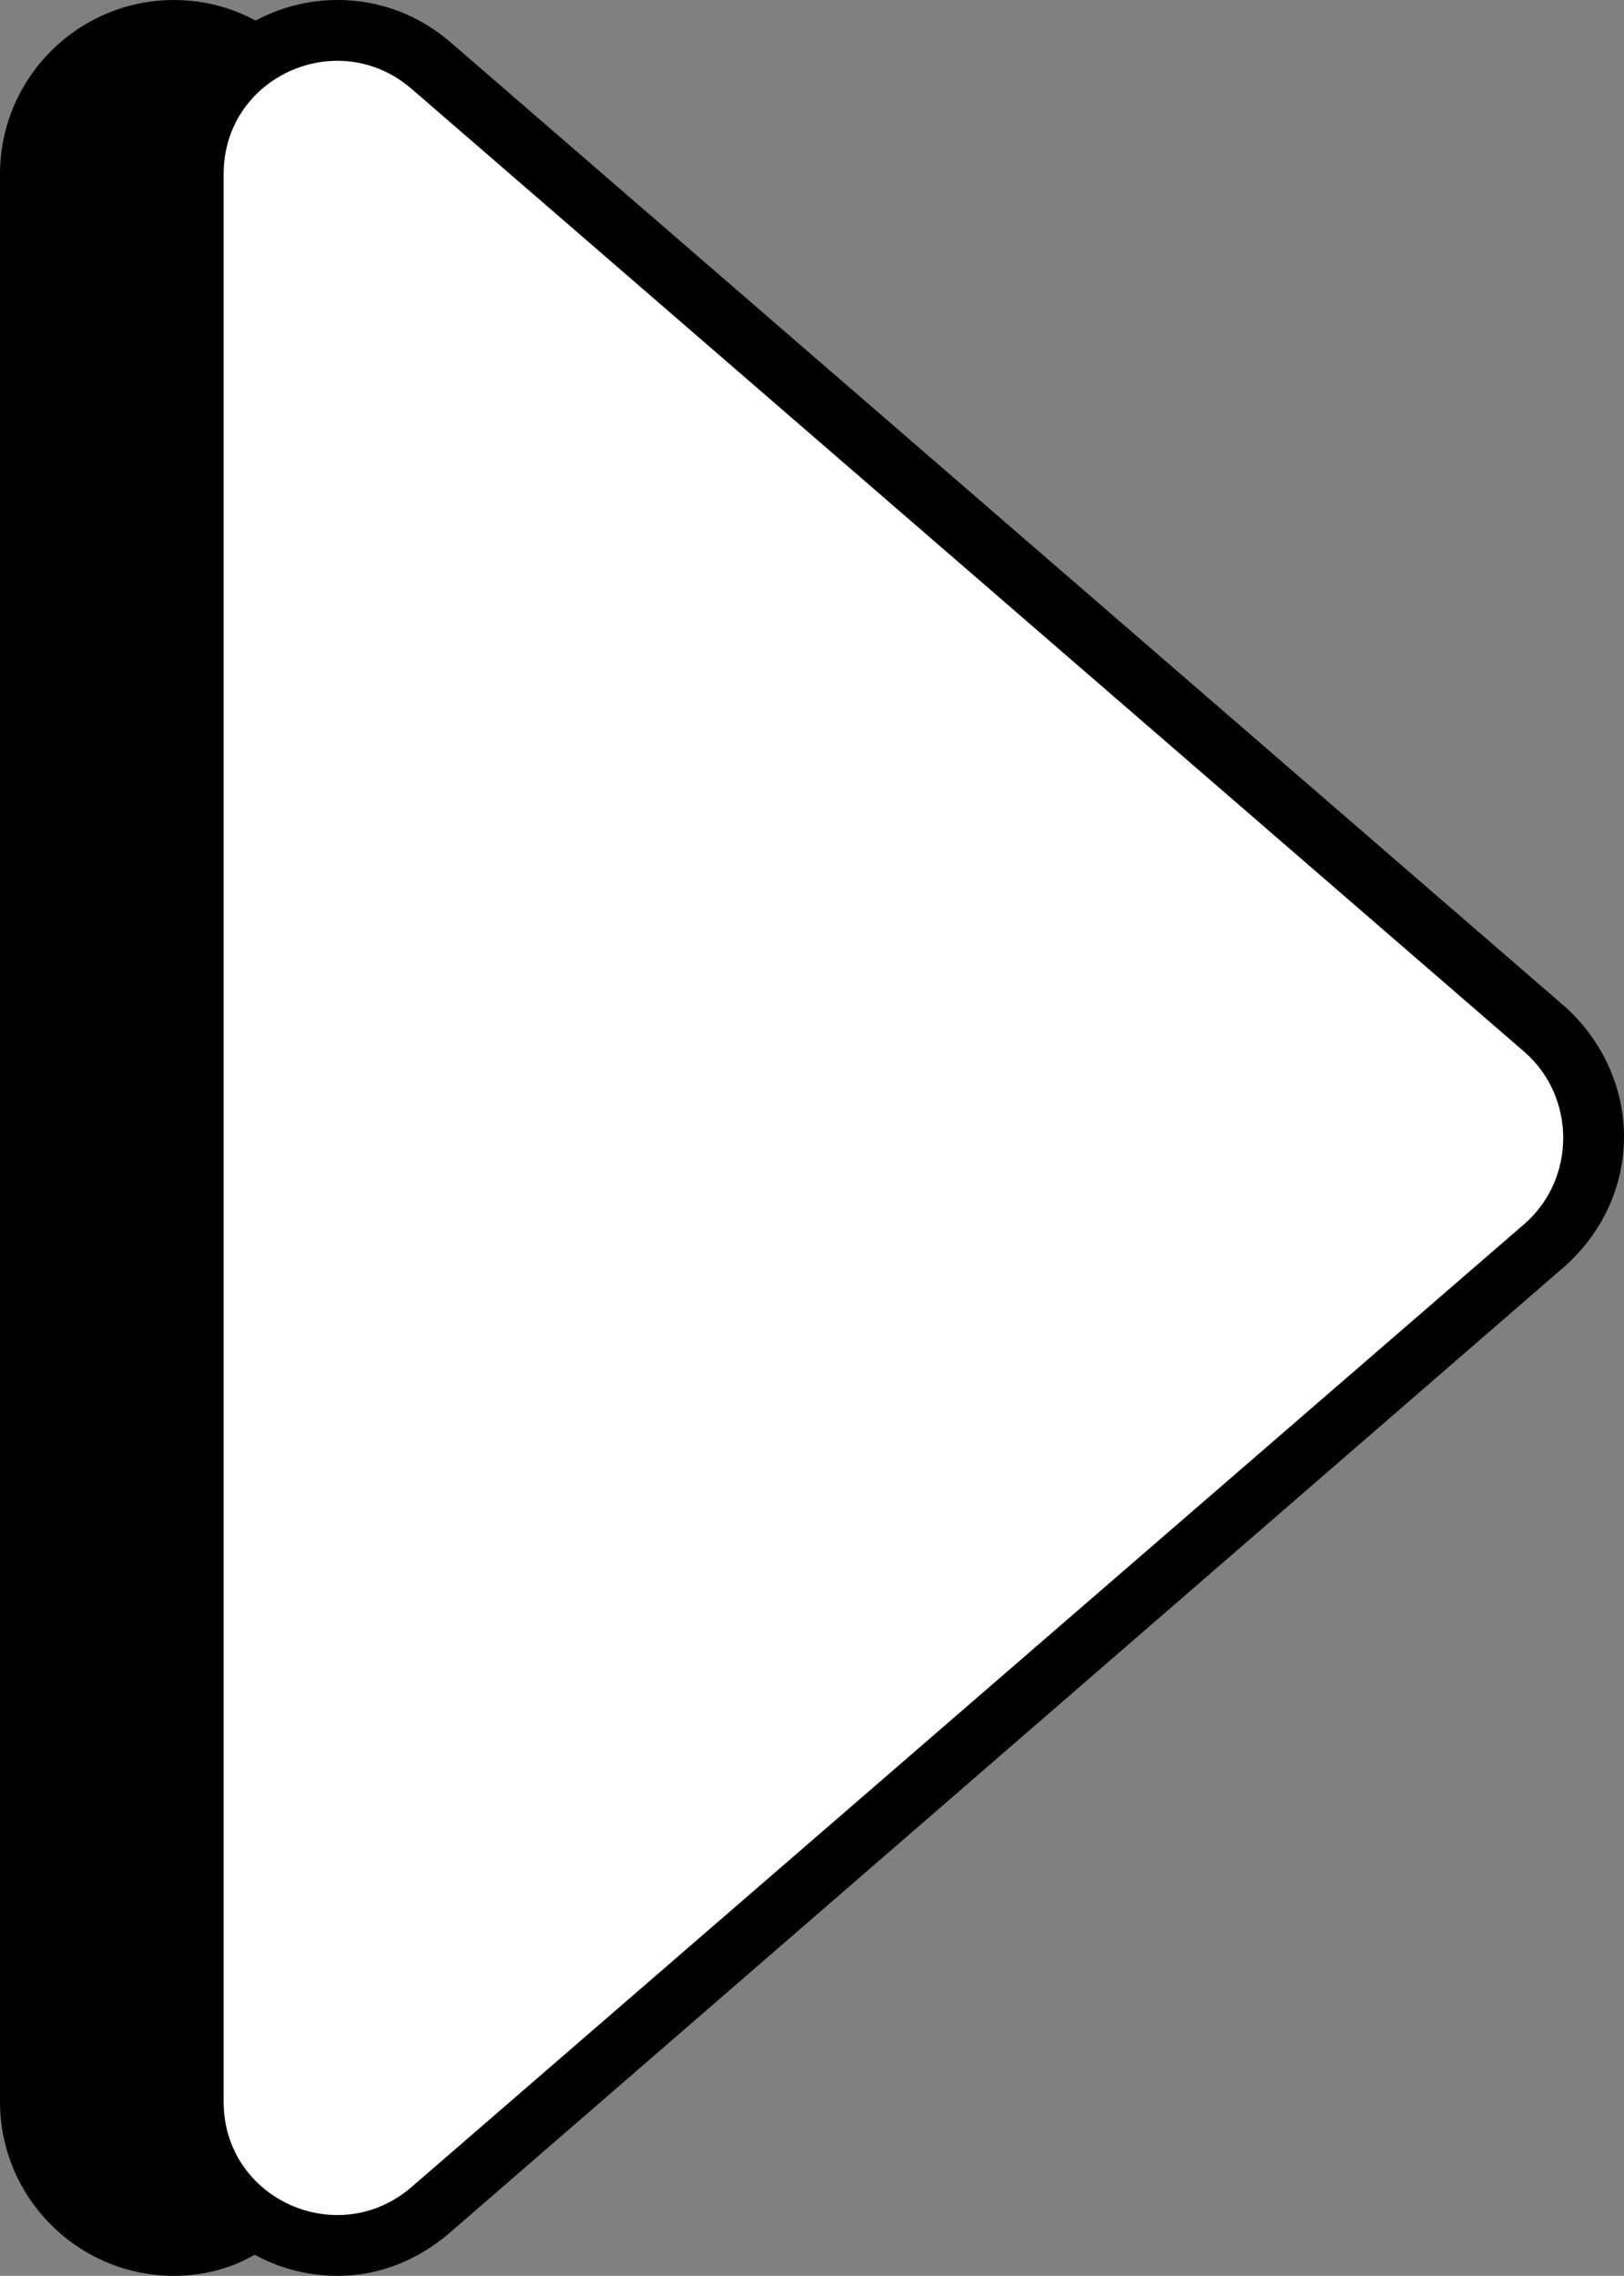
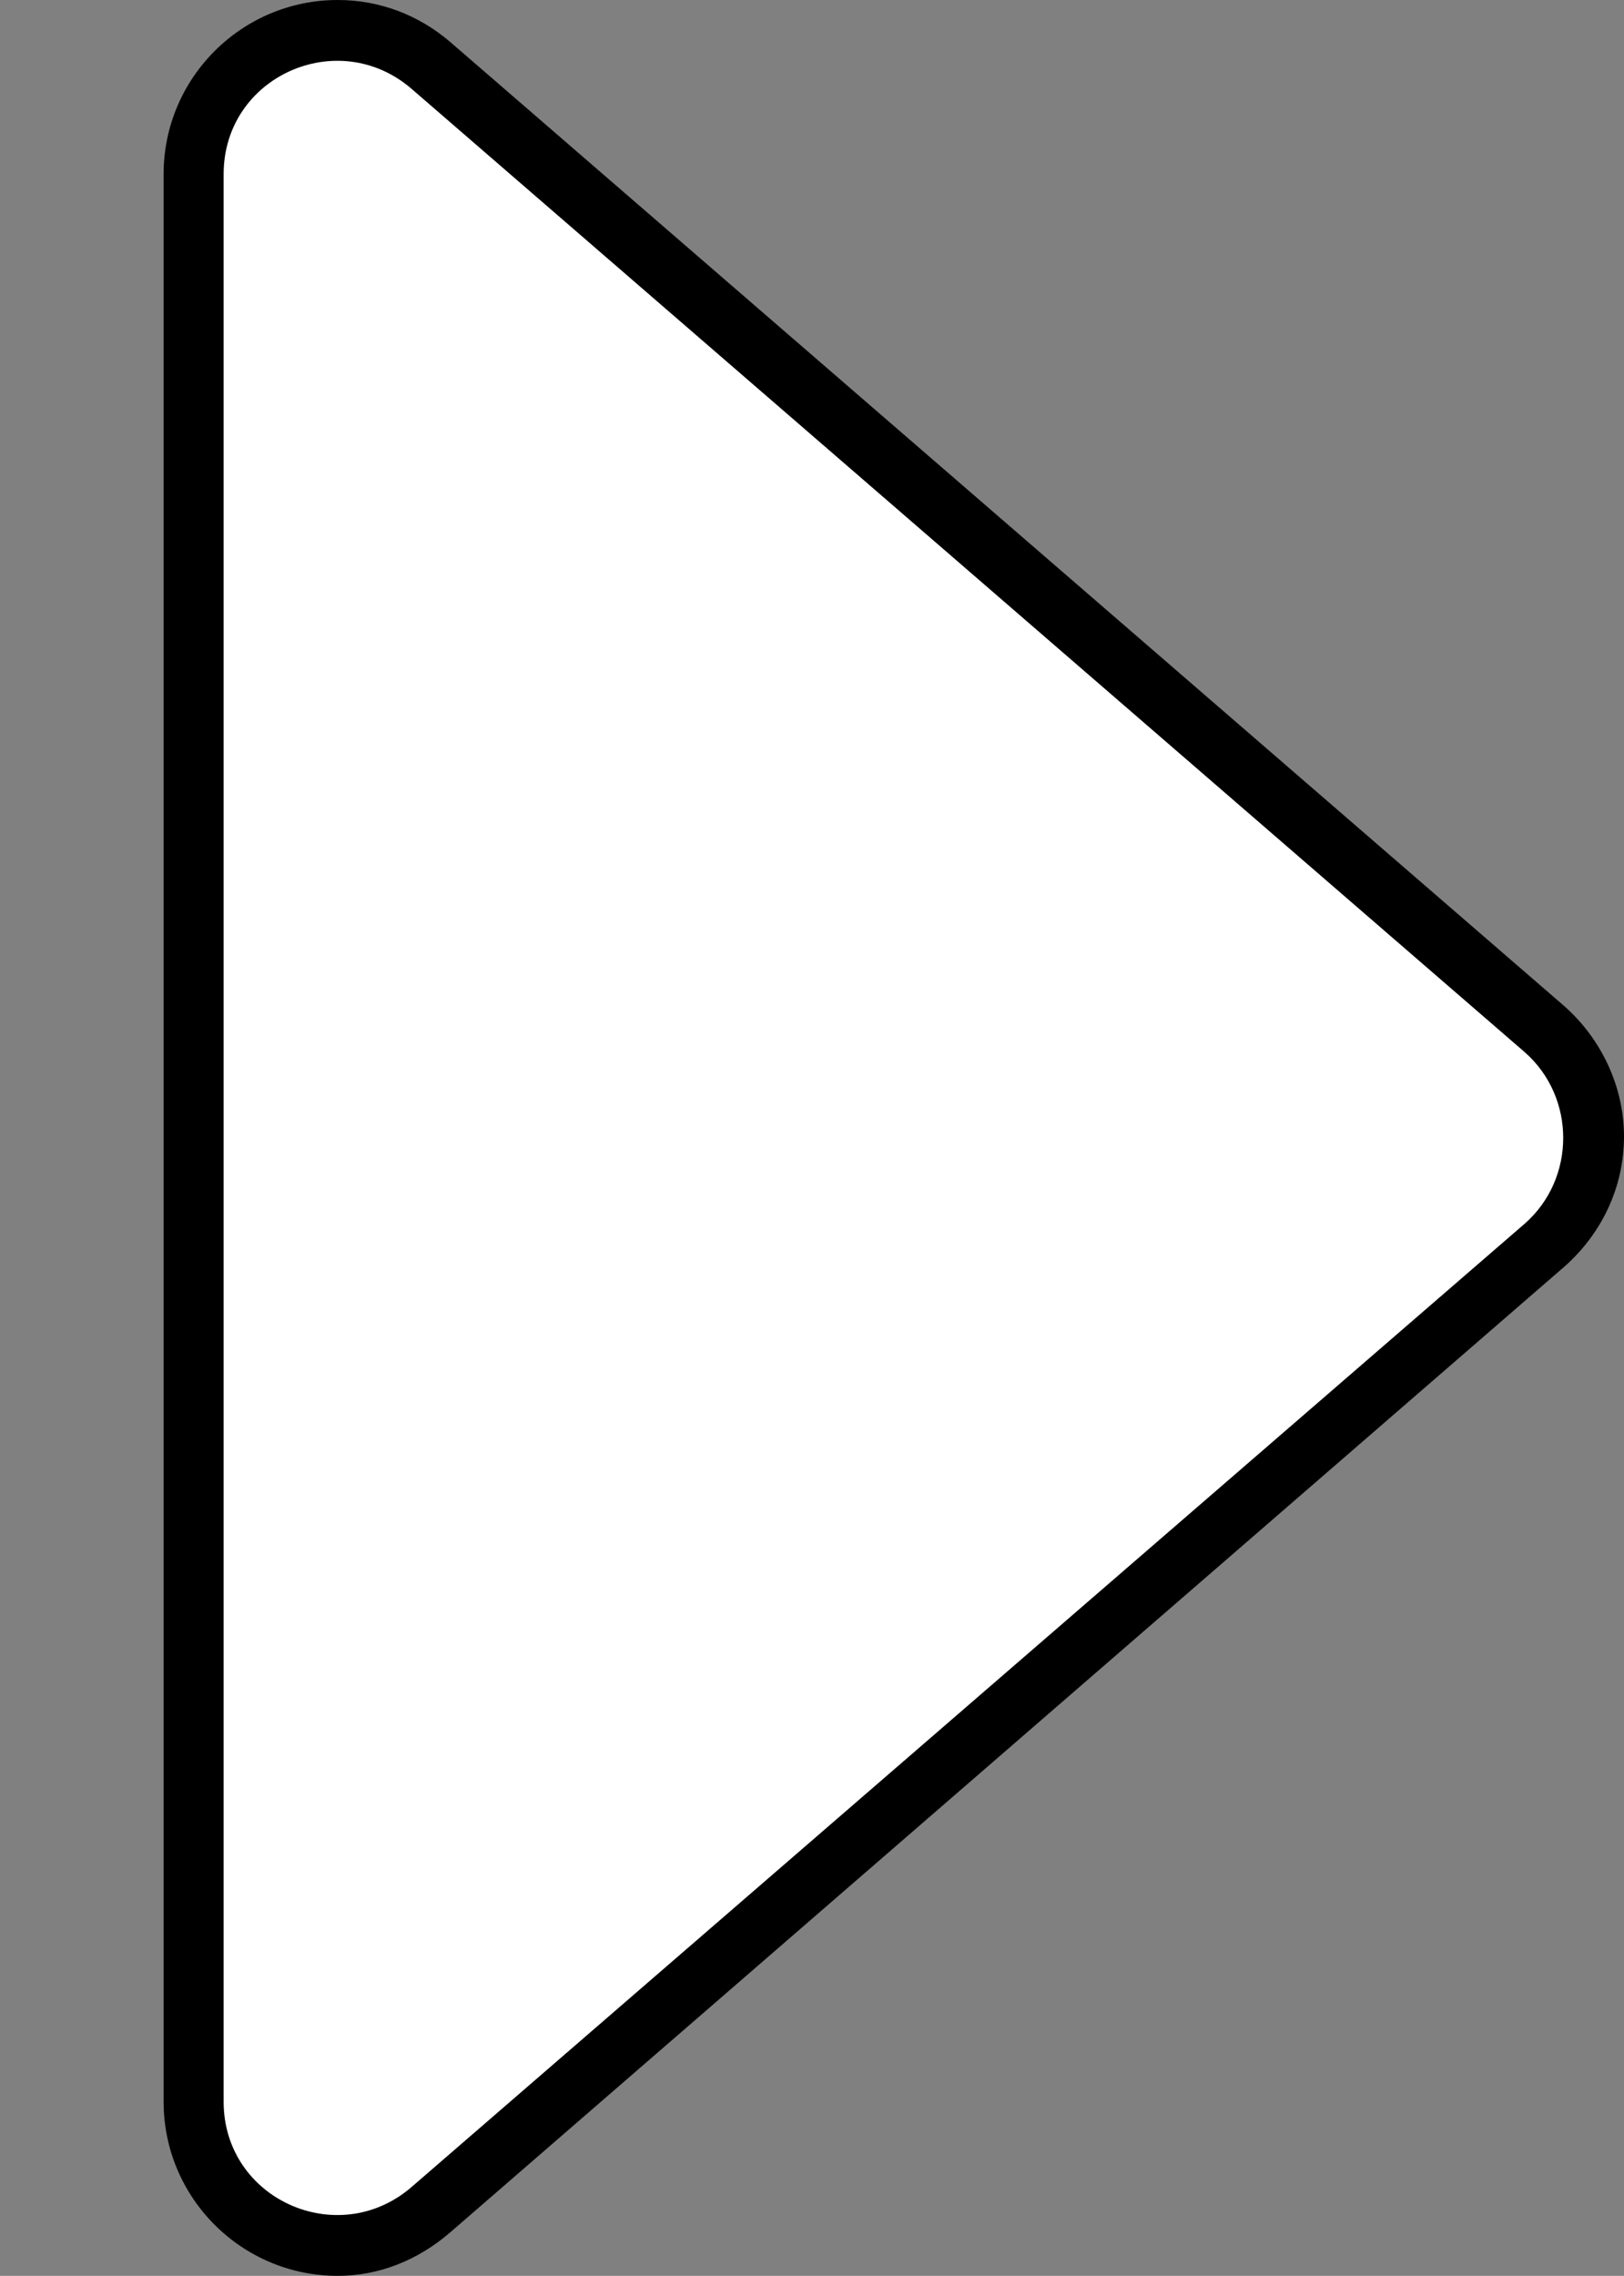
<svg xmlns="http://www.w3.org/2000/svg" version="1.1" id="Layer_1" x="0px" y="0px" viewBox="0 0 108.2 151.6" style="enable-background:new 0 0 108.2 151.6;" xml:space="preserve">
  <rect x="0" y="0" width="108.2" height="151.6" fill="#808080" stroke="none" />
  <style type="text/css">
	.st0{fill:#C72127;}
	.st1{fill:#8E0E13;}
	.st2{opacity:0.12;}
	.st3{fill:#FFFFFF;}
	.st4{fill:none;stroke:#000000;stroke-width:0.2;stroke-miterlimit:10;}
	.st5{clip-path:url(#SVGID_00000155111371722138121120000006556491743220773296_);}
	.st6{fill:#932124;}
	.st7{clip-path:url(#SVGID_00000054961804390649020850000007833699316981923991_);}
	.st8{fill:#007EC9;}
	.st9{fill:#FBFBFB;}
	.st10{fill:#0051C5;}
	.st11{fill:#E4000A;}
	.st12{fill-rule:evenodd;clip-rule:evenodd;fill:#C61D23;}
	.st13{fill-rule:evenodd;clip-rule:evenodd;fill:#ED1C24;}
	.st14{fill-rule:evenodd;clip-rule:evenodd;fill:#EF4130;}
	.st15{fill-rule:evenodd;clip-rule:evenodd;fill:#F1583E;}
	.st16{fill-rule:evenodd;clip-rule:evenodd;fill:url(#SVGID_00000134931272806345352660000017619137075647877522_);}
	.st17{fill-rule:evenodd;clip-rule:evenodd;fill:#FEBC11;}
	.st18{fill-rule:evenodd;clip-rule:evenodd;fill:#FFCB05;}
	.st19{fill-rule:evenodd;clip-rule:evenodd;fill:#FFDD00;}
	.st20{fill-rule:evenodd;clip-rule:evenodd;fill:#FFF200;}
	.st21{fill-rule:evenodd;clip-rule:evenodd;fill:url(#SVGID_00000084516312861730528370000005079462870437376898_);}
	.st22{fill-rule:evenodd;clip-rule:evenodd;fill:#FFDB00;}
	.st23{fill-rule:evenodd;clip-rule:evenodd;fill:#FDB714;}
	.st24{fill-rule:evenodd;clip-rule:evenodd;fill:#58595B;}
	.st25{fill-rule:evenodd;clip-rule:evenodd;fill:#808285;}
	.st26{fill-rule:evenodd;clip-rule:evenodd;fill:#939598;}
	.st27{fill:url(#SVGID_00000008139928078516922710000018179600922370057638_);}
	.st28{fill:#026AAB;}
	.st29{clip-path:url(#SVGID_00000175285921240618111370000000110008474425005960_);}
	.st30{opacity:0.1;clip-path:url(#SVGID_00000124868995900351428840000004560563294500418969_);}
	.st31{opacity:0.3;clip-path:url(#SVGID_00000124868995900351428840000004560563294500418969_);}
	.st32{opacity:0.2;}
	.st33{clip-path:url(#SVGID_00000041993573766966616100000008172876333977912962_);}
	.st34{opacity:0.1;clip-path:url(#SVGID_00000134965227808821374080000001740621850413608116_);}
	.st35{opacity:0.3;clip-path:url(#SVGID_00000134965227808821374080000001740621850413608116_);}
	.st36{clip-path:url(#SVGID_00000070838950896872323660000007962253394763216058_);}
	.st37{fill:#DC8B21;stroke:#000000;stroke-width:3;stroke-miterlimit:10;}
	.st38{fill-rule:evenodd;clip-rule:evenodd;fill:url(#SVGID_00000107576887109101262620000002279596313003057547_);}
	.st39{fill-rule:evenodd;clip-rule:evenodd;fill:url(#SVGID_00000115503339743922640850000002449305617847124669_);}
	.st40{fill:url(#SVGID_00000126305289418734888400000005953756418089338792_);}
	.st41{fill-rule:evenodd;clip-rule:evenodd;fill:url(#SVGID_00000084531877106765321180000012079493009828249494_);}
	.st42{fill-rule:evenodd;clip-rule:evenodd;fill:url(#SVGID_00000045593034301972469750000012865304432473458349_);}
	.st43{fill:url(#SVGID_00000021086802254408535670000001970192412617883787_);}
	.st44{fill:url(#SVGID_00000051366859311360711010000016308122143313774265_);}
	.st45{fill:url(#SVGID_00000062874662126572431390000010604803855861886866_);}
	.st46{fill:url(#SVGID_00000003097505344668461190000004627178417810132133_);}
	.st47{fill:url(#SVGID_00000000202188146876916110000015906727841370442644_);}
	.st48{fill:url(#SVGID_00000039854958812196399720000000075034669771045513_);}
	.st49{fill:url(#SVGID_00000097495683380883670960000014522467623962301366_);}
	.st50{fill:url(#SVGID_00000150095144508452842770000015666351807975498412_);}
	.st51{fill:url(#SVGID_00000178921187560850363440000003028853683089967792_);}
	.st52{fill:url(#SVGID_00000118365974467160699440000011924505782687400865_);}
	.st53{fill:url(#SVGID_00000170981430089488175210000008045339158594593177_);}
	.st54{fill:url(#SVGID_00000028317655359184547170000004737518128060666498_);}
	.st55{fill:url(#SVGID_00000179619352025163268140000015332408117047324082_);}
	.st56{fill:url(#SVGID_00000171719582373806097760000002411108190037895056_);}
	.st57{fill:url(#SVGID_00000015317314518249061400000009188625581708690833_);}
	.st58{fill:url(#SVGID_00000178886292217755740200000010142092091242937008_);}
	.st59{fill:url(#SVGID_00000079462200031262105580000007942435574344564381_);}
	.st60{fill:url(#SVGID_00000094590639090052758180000007440168128489113238_);}
	.st61{fill:url(#SVGID_00000089553590007266728030000005697553028132869285_);}
	.st62{fill:url(#SVGID_00000090973462937654333160000013624553198962427033_);}
	.st63{fill:url(#SVGID_00000014625833693258519390000013434185781474678921_);}
	.st64{fill:url(#SVGID_00000055678387391291339890000015925736633259710371_);}
	.st65{opacity:0.25;fill:url(#SVGID_00000165194139360784140130000001532931442713945472_);}
	.st66{fill:#E2211D;}
	.st67{fill:none;stroke:#FFE5CC;stroke-width:1.134;stroke-miterlimit:10;}
	.st68{fill:none;stroke:#FFE5CC;stroke-width:5.67;stroke-miterlimit:10;}
	.st69{fill:#3D4248;}
	.st70{fill:#FFC06E;}
	.st71{fill:#F1F1F1;}
	.st72{fill:#7A7A7A;}
	.st73{fill:#241F20;}
	.st74{fill:#EAEA00;}
	.st75{fill:#D90019;}
	.st76{opacity:0.5;}
	.st77{clip-path:url(#SVGID_00000054969379777698766910000016798943534892860075_);}
	.st78{opacity:0.1;clip-path:url(#SVGID_00000149366424040879011460000017990902453880722339_);}
	.st79{opacity:0.3;clip-path:url(#SVGID_00000149366424040879011460000017990902453880722339_);}
	.st80{fill:#CA0017;}
	.st81{fill:#DC0018;}
	.st82{opacity:0.3;fill:#ED3138;}
	.st83{fill:#FCEF37;}
	.st84{fill:#231F20;}
	.st85{fill:#FFF487;}
	.st86{fill:#FF2C1F;}
	.st87{fill:#FFB300;}
	.st88{fill:#FFF500;}
	.st89{fill:#FFD400;}
	.st90{opacity:0.3;}
	.st91{fill:#1A1A1A;}
	.st92{clip-path:url(#SVGID_00000176740331695164599300000016128286467249423767_);}
	.st93{clip-path:url(#SVGID_00000094576320732863815580000013103468612900140198_);}
	.st94{clip-path:url(#SVGID_00000026142662460960911740000016511206858429096858_);}
	.st95{clip-path:url(#SVGID_00000135680656966955210760000001762468260450476188_);}
	.st96{clip-path:url(#SVGID_00000080195067534174752870000012256387828152315542_);}
	.st97{opacity:0.1;clip-path:url(#SVGID_00000045607620417922032170000004095023020352092291_);}
	.st98{opacity:0.3;clip-path:url(#SVGID_00000045607620417922032170000004095023020352092291_);}
	.st99{clip-path:url(#SVGID_00000016070001567091463940000009467022717225227945_);}
	.st100{opacity:0.1;clip-path:url(#SVGID_00000143614448215874137200000015587540144085738891_);}
	.st101{opacity:0.3;clip-path:url(#SVGID_00000143614448215874137200000015587540144085738891_);}
	.st102{fill:#125F94;}
	.st103{fill:#EBEBEB;stroke:#292B2E;stroke-width:7;stroke-linecap:round;stroke-linejoin:round;stroke-miterlimit:10;}
	.st104{opacity:0.6;}
	.st105{fill-rule:evenodd;clip-rule:evenodd;fill:#292B2E;}
	.st106{fill:#292B2E;}
	.st107{fill:none;stroke:#292B2E;stroke-width:7;stroke-linecap:round;stroke-miterlimit:10;}
	.st108{fill:#EBEBEB;stroke:#292B2E;stroke-width:7;stroke-linecap:round;stroke-miterlimit:10;}
	.st109{clip-path:url(#SVGID_00000016771425666690666520000013643918537612786614_);}
	.st110{opacity:0.6;fill:#292B2E;}
	.st111{fill:#FFFFFF;stroke:#292B2E;stroke-width:3;stroke-linecap:round;stroke-linejoin:round;stroke-miterlimit:10;}
	.st112{fill:#E0E0E0;stroke:#292B2E;stroke-width:3;stroke-linecap:round;stroke-linejoin:round;stroke-miterlimit:10;}
	.st113{fill:#646669;stroke:#292B2E;stroke-width:3;stroke-linecap:round;stroke-linejoin:round;stroke-miterlimit:10;}
	.st114{fill:#FFFFFF;stroke:#292B2E;stroke-width:3;stroke-miterlimit:10;}
	.st115{fill:#E0E0E0;}
	.st116{fill:none;stroke:#292B2E;stroke-width:3;stroke-miterlimit:10;}
	.st117{opacity:0.1;fill:#292B2E;}
	.st118{opacity:0.5;fill:#292B2E;}
	.st119{fill:#FFFFFF;stroke:#FFFFFF;stroke-width:2;stroke-linecap:round;stroke-linejoin:round;stroke-miterlimit:10;}
	.st120{fill:none;stroke:#292B2E;stroke-width:3;stroke-linecap:round;stroke-linejoin:round;stroke-miterlimit:10;}
	.st121{opacity:0.4;fill:#FFFFFF;}
	.st122{fill:none;stroke:#292B2E;stroke-width:3;stroke-linecap:round;stroke-miterlimit:10;}
	.st123{fill:none;stroke:#292B2E;stroke-width:7;stroke-linecap:round;stroke-linejoin:round;stroke-miterlimit:10;}
	.st124{clip-path:url(#SVGID_00000108279982283247388880000017835862955324624565_);}
	.st125{opacity:0.1;fill:#FFFFFF;}
	.st126{fill:#D1D1D1;}
	.st127{fill:#D1D1D1;stroke:#292B2E;stroke-width:3;stroke-linecap:round;stroke-linejoin:round;stroke-miterlimit:10;}
	.st128{fill:#1D1E21;}
	.st129{opacity:0.4;fill:#292B2E;}
	.st130{opacity:0.8;fill:#292B2E;}
	.st131{fill:#646669;}
	.st132{fill:none;stroke:#292B2E;stroke-width:2;stroke-miterlimit:10;}
	.st133{opacity:0.8;}
	.st134{fill:#292B2E;stroke:#292B2E;stroke-width:3;stroke-linejoin:round;stroke-miterlimit:10;}
	.st135{fill:#FFFFFF;stroke:#292B2E;stroke-width:3;stroke-linejoin:round;stroke-miterlimit:10;}
	.st136{fill:none;stroke:#292B2E;stroke-width:3;stroke-linejoin:round;stroke-miterlimit:10;}
	.st137{fill:#999CA1;}
	.st138{opacity:0.7;fill:#D1D1D1;}
	.st139{fill:#0F7EC9;}
	.st140{clip-path:url(#SVGID_00000115515272060385252310000013545039262469340586_);}
	.st141{opacity:0.26;clip-path:url(#SVGID_00000026861966795261396060000003378114912533490614_);}
	.st142{fill:#97AFCF;}
	.st143{fill:#63A6C6;}
	.st144{clip-path:url(#SVGID_00000122698925288081818350000011775011014595735180_);}
	.st145{opacity:0.26;clip-path:url(#SVGID_00000120551477112264564160000014895114023003675559_);}
	.st146{fill:#B7C1CD;}
</style>
  <g>
    <path d="M22.5,151.6c-6.4,0-11.6-5.2-11.6-11.6V11.6C10.9,5.2,16.1,0,22.5,0c2.8,0,5.4,1,7.5,2.8L104.2,67c2.5,2.2,4,5.4,4,8.7   c0,3.4-1.5,6.5-4,8.7L30,148.7C27.8,150.6,25.2,151.6,22.5,151.6C22.5,151.6,22.5,151.6,22.5,151.6z" />
-     <path d="M11.6,151.6C5.2,151.6,0,146.4,0,140V11.6C0,5.2,5.2,0,11.6,0c2.8,0,5.4,1,7.5,2.8L93.3,67c2.5,2.2,4,5.4,4,8.7   c0,3.4-1.5,6.5-4,8.7l-74.2,64.2C17,150.6,14.4,151.6,11.6,151.6C11.6,151.6,11.6,151.6,11.6,151.6z" />
    <path class="st3" d="M101.6,70.1L27.4,5.9c-4.9-4.2-12.5-0.8-12.5,5.7V140c0,6.5,7.6,9.9,12.5,5.7l74.2-64.2   C105,78.5,105,73.1,101.6,70.1z" />
  </g>
</svg>